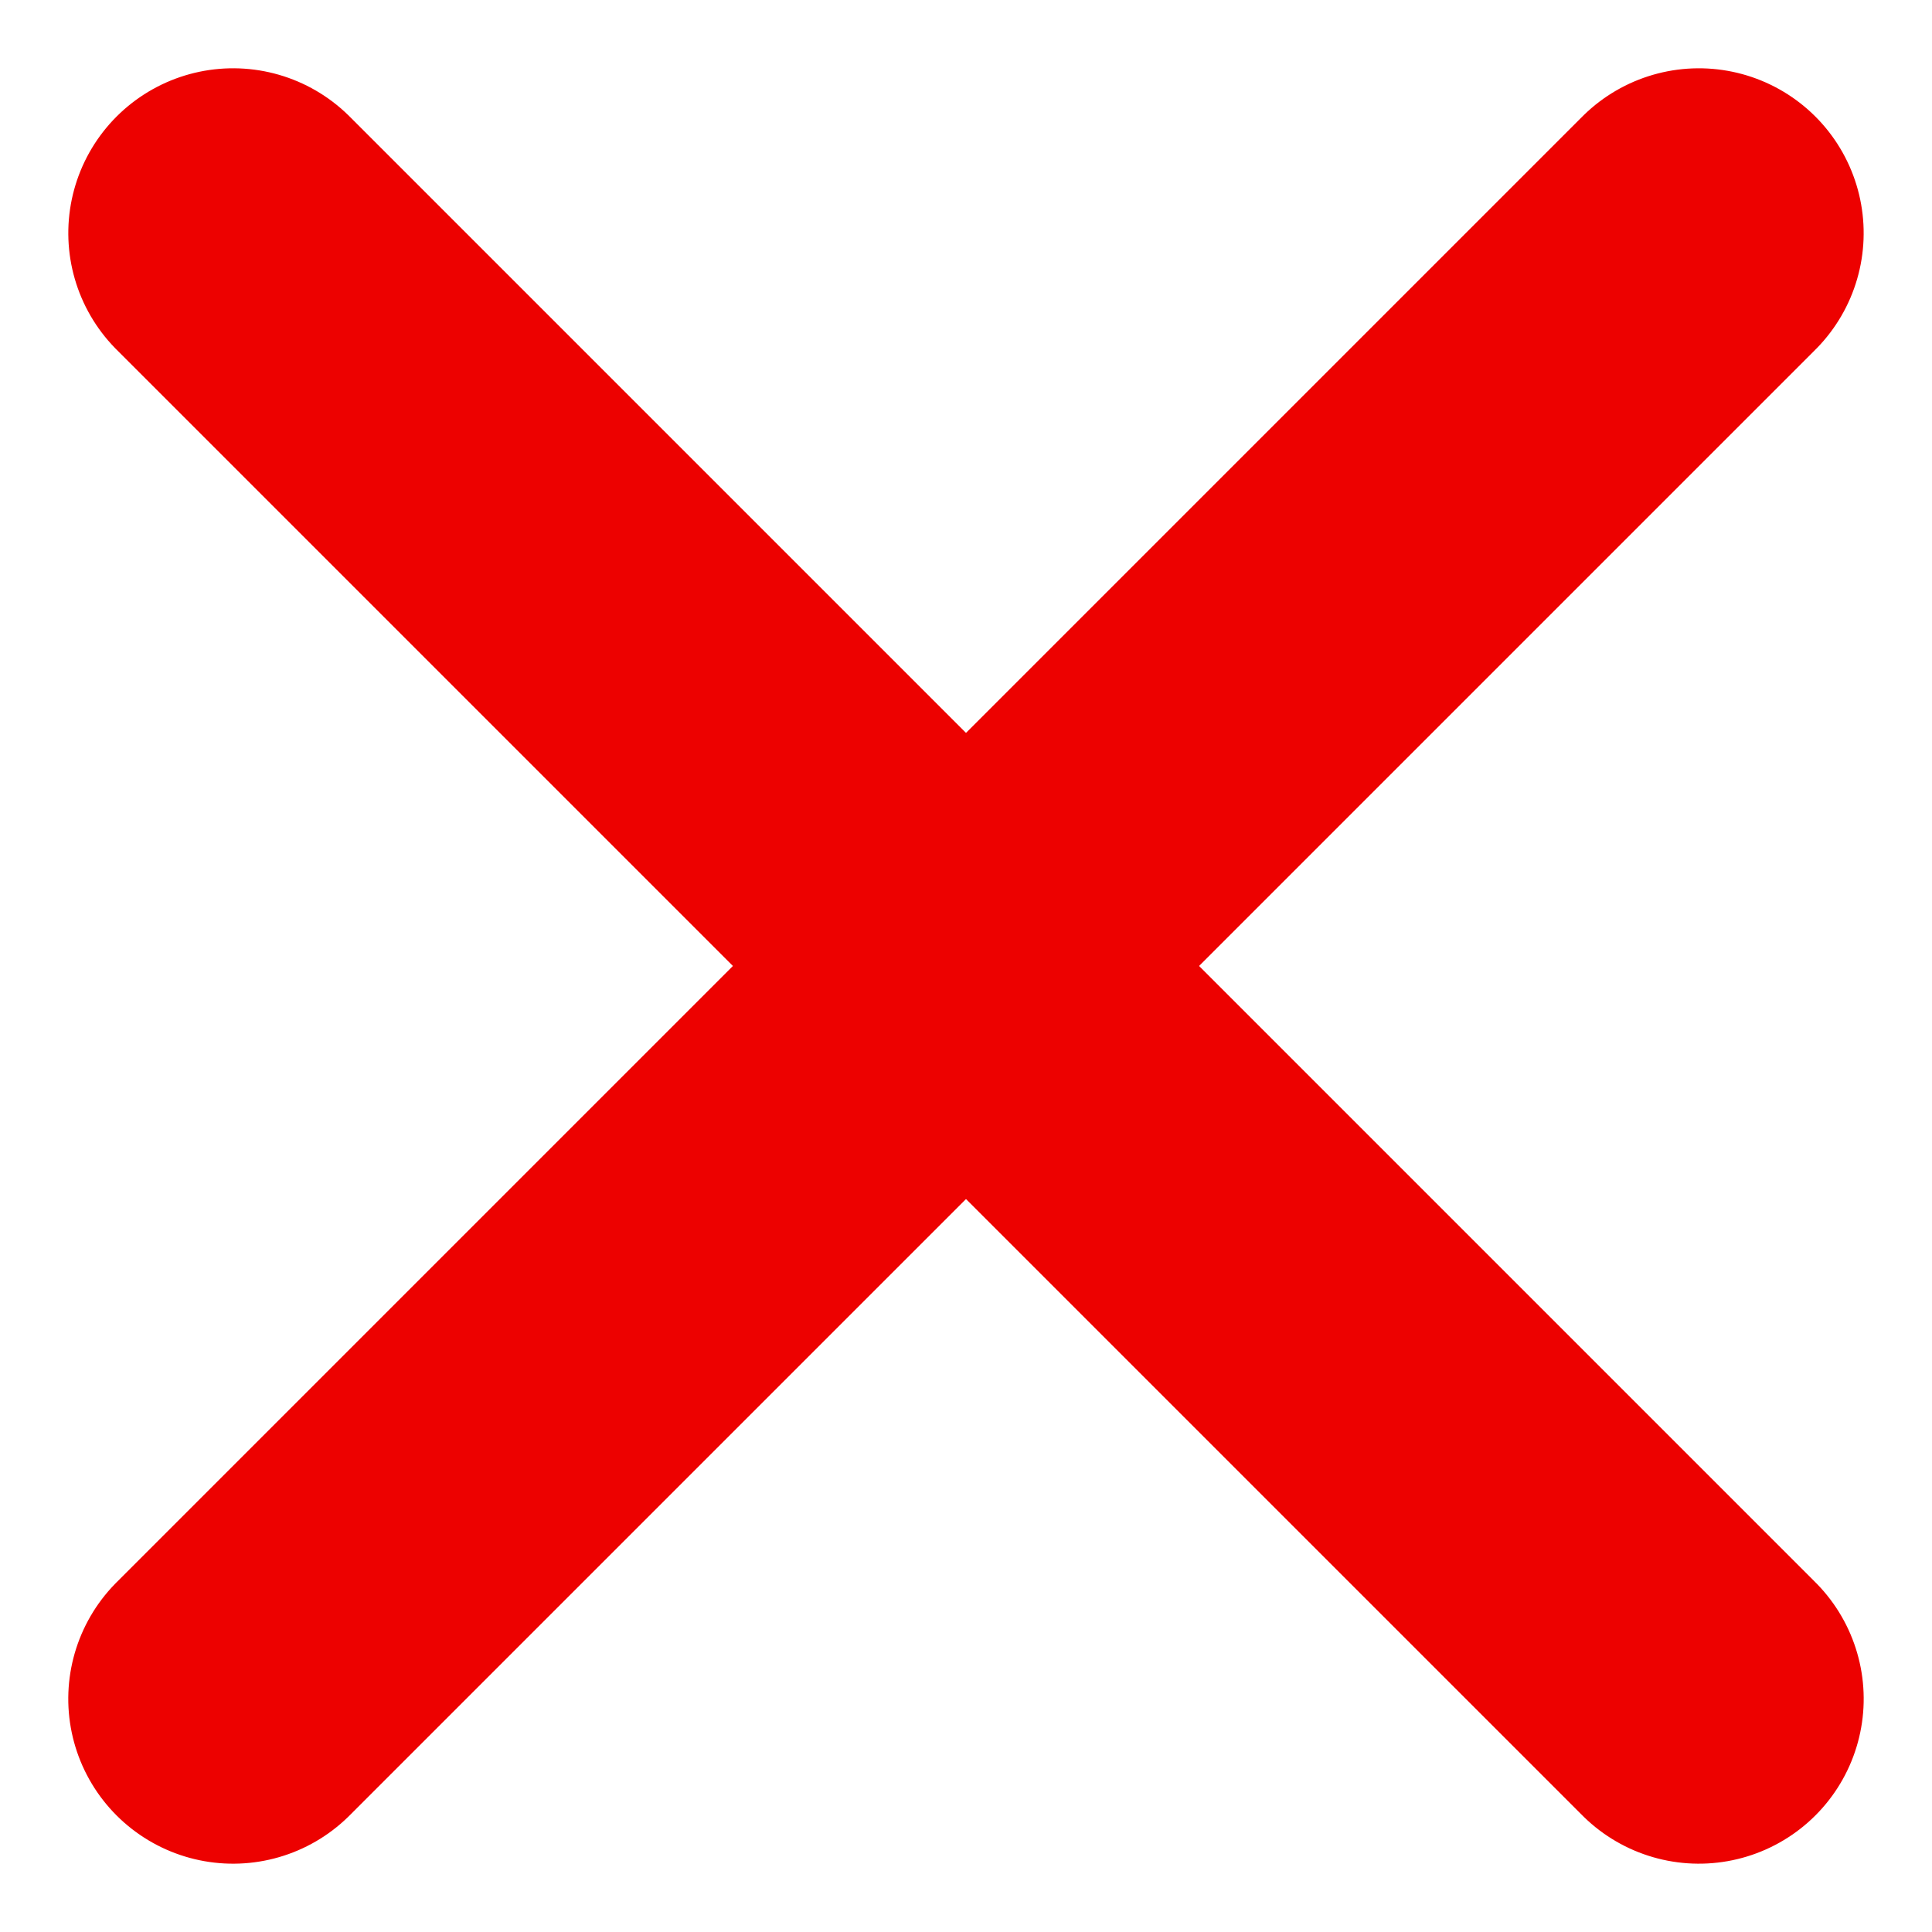
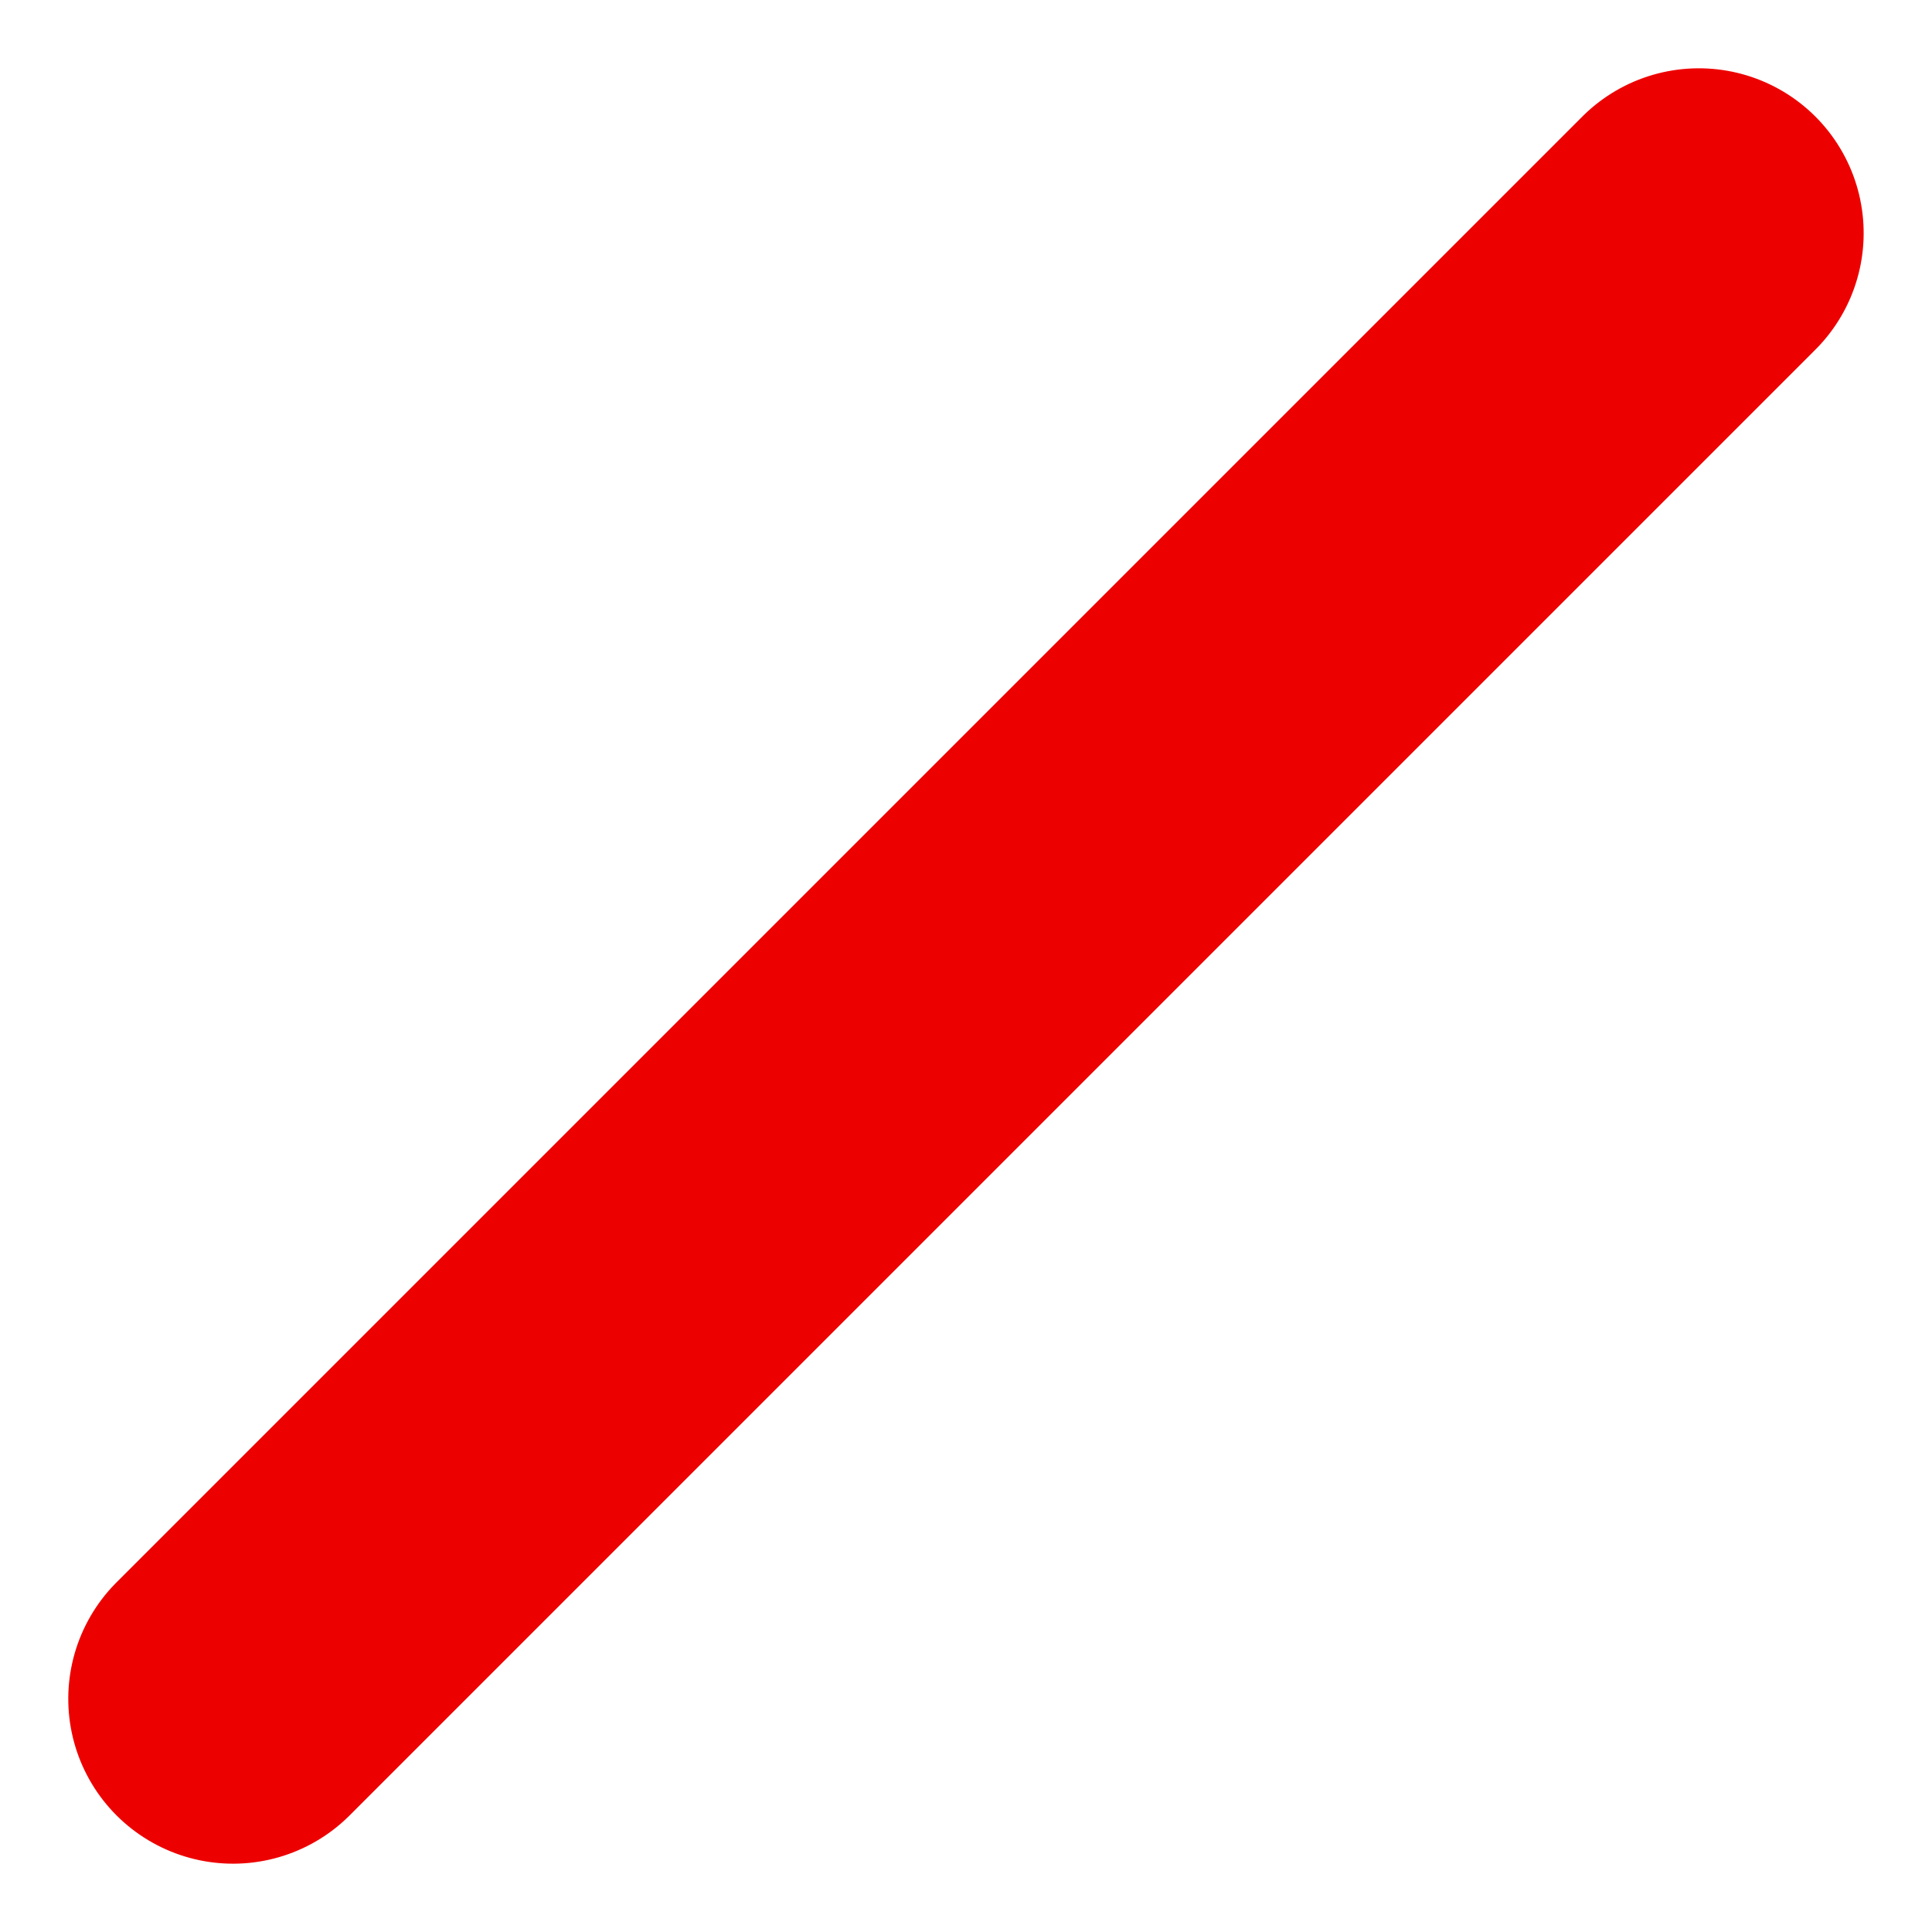
<svg xmlns="http://www.w3.org/2000/svg" width="23.445" height="23.444" viewBox="0 0 23.445 23.444">
-   <path data-name="パス 87327" d="M0 0h25.155" transform="rotate(45 -2 4.829)" style="fill:none;stroke:#ed0100;stroke-linecap:round;stroke-width:4px" />
  <path data-name="パス 87328" d="M0 0h25.155" transform="rotate(135 9.722 5.684)" style="fill:none;stroke:#ed0100;stroke-linecap:round;stroke-width:4px" />
</svg>